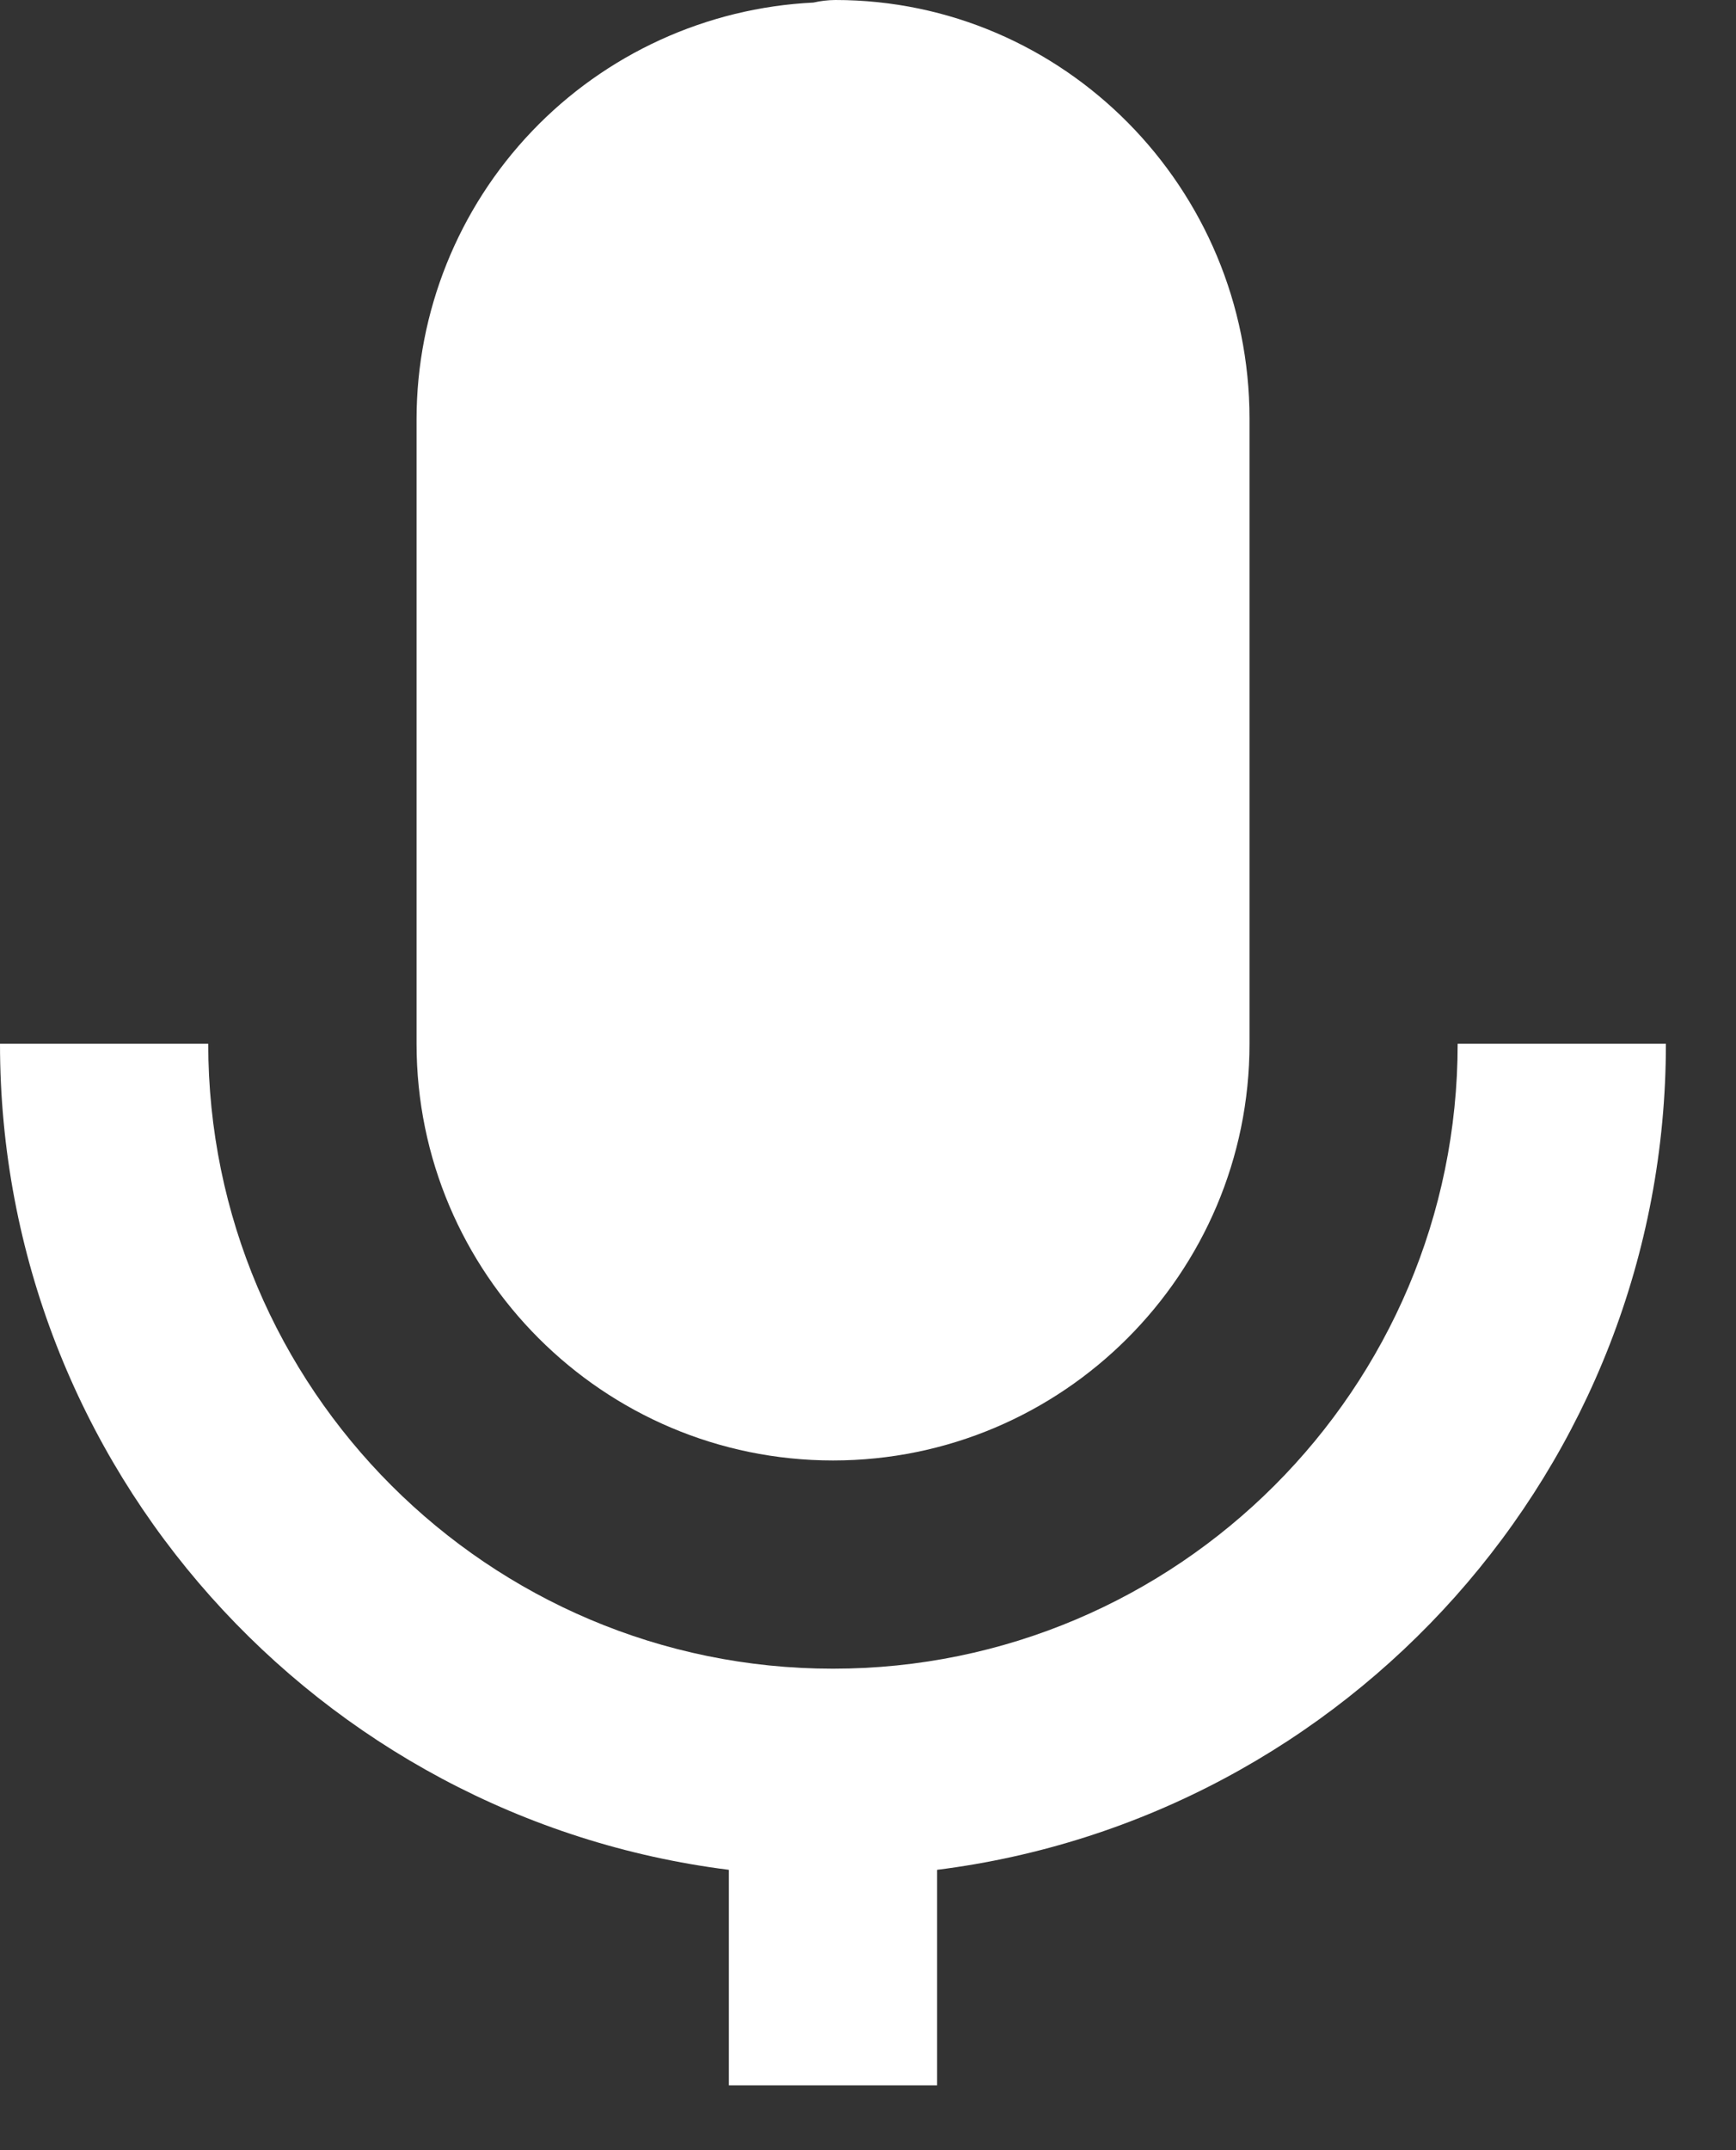
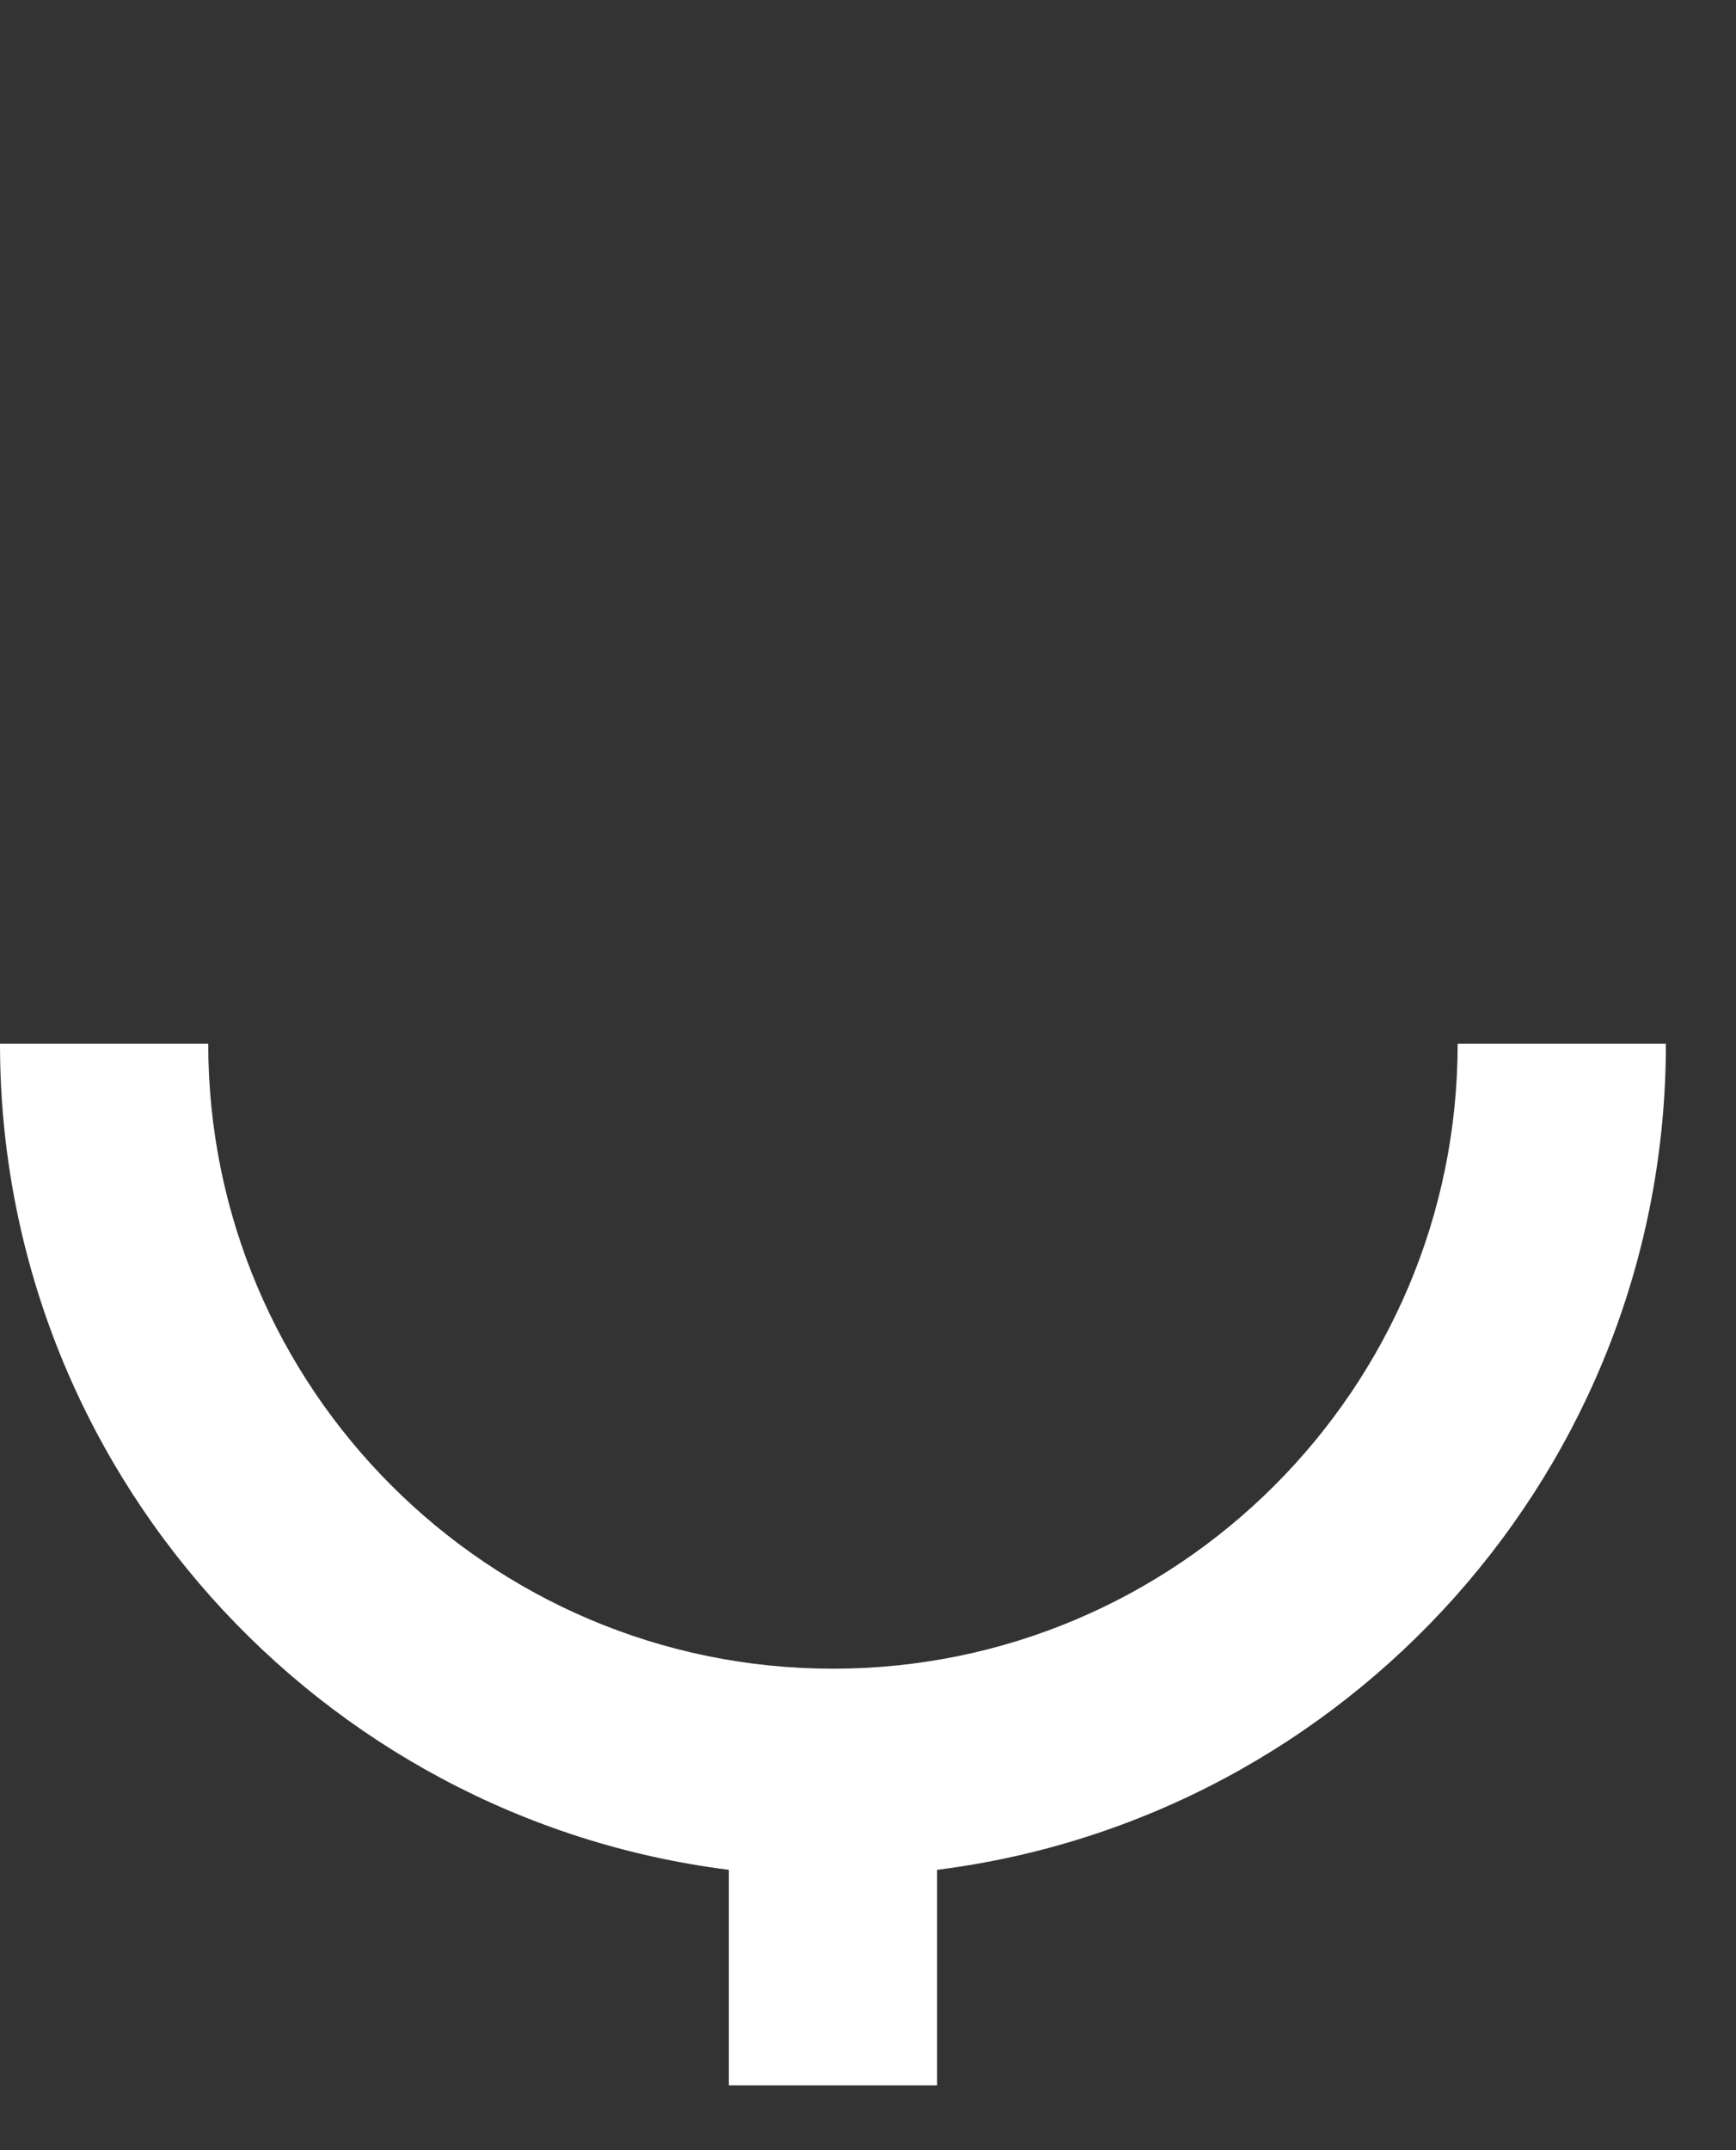
<svg xmlns="http://www.w3.org/2000/svg" width="21" height="26" viewBox="0 0 21 26" fill="none">
  <rect x="0" y="0" width="21" height="26" fill="#333333" stroke="none" />
  <g id="Group 3547">
-     <path id="Vector" d="M10.077 17.66C12.856 17.66 15.115 15.4 15.115 12.622V5.064C15.115 2.272 12.867 0 10.104 0C10.015 0.001 9.927 0.011 9.84 0.031C8.547 0.094 7.327 0.652 6.434 1.588C5.54 2.525 5.041 3.77 5.039 5.064V12.622C5.039 15.4 7.299 17.66 10.077 17.66Z" fill="white" />
    <path id="Vector_2" d="M8.817 22.61V25.216H11.336V22.61C16.297 21.987 20.152 17.751 20.152 12.621H17.633C17.633 16.789 14.244 20.178 10.076 20.178C5.908 20.178 2.519 16.789 2.519 12.621H0C0 17.75 3.855 21.987 8.817 22.61Z" fill="white" />
  </g>
</svg>